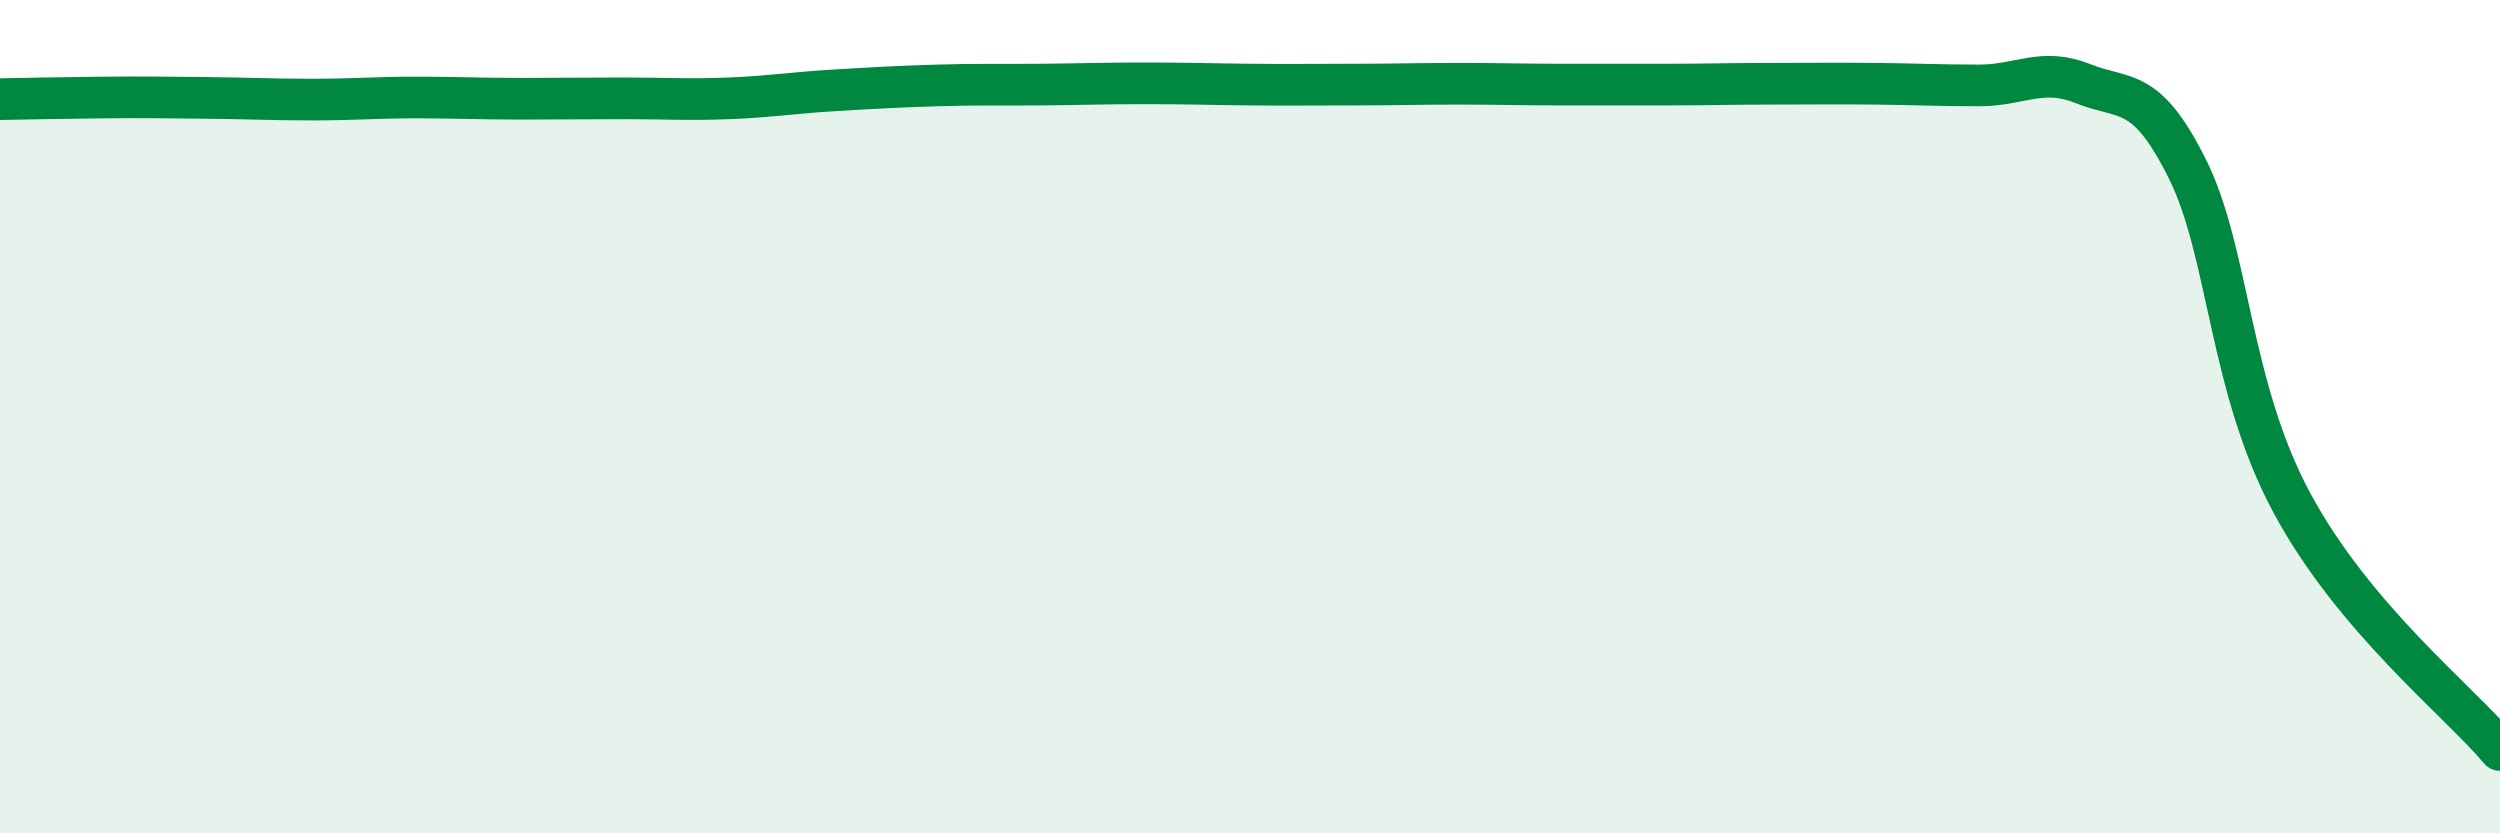
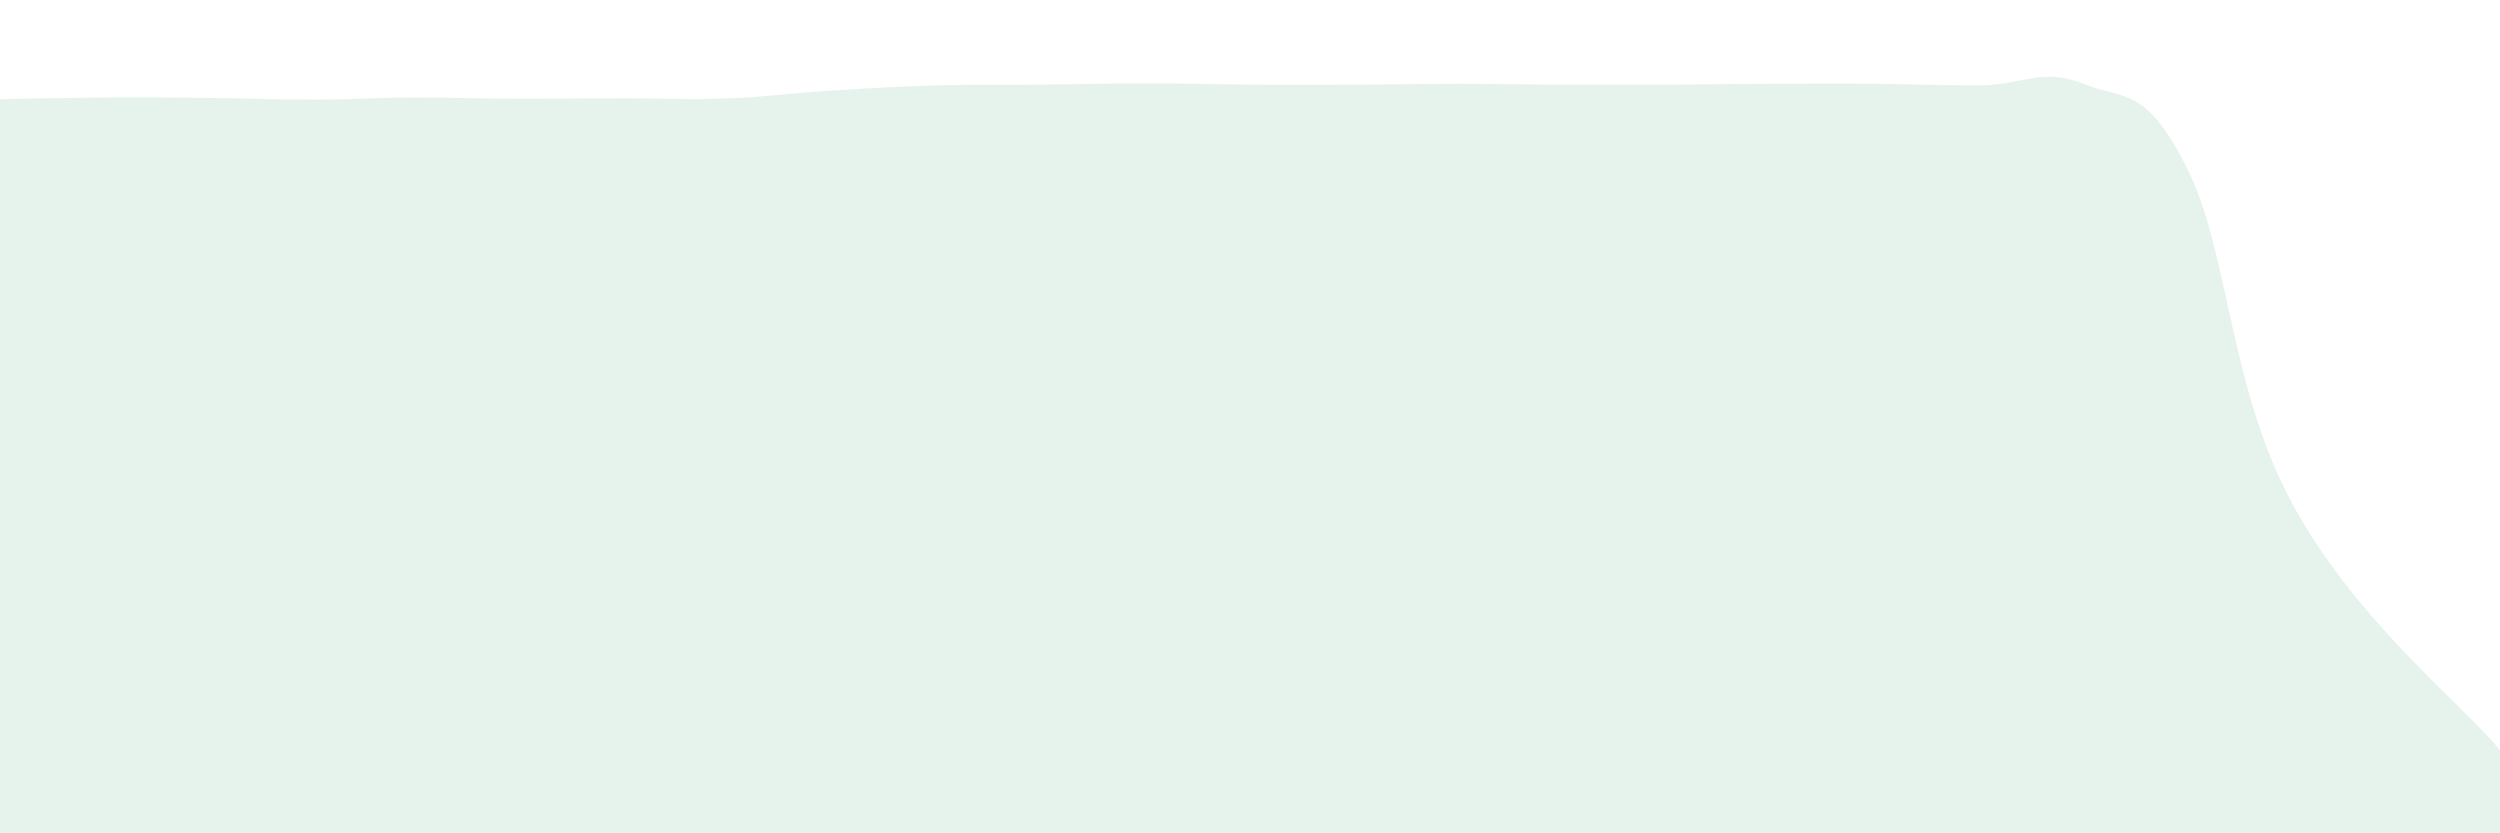
<svg xmlns="http://www.w3.org/2000/svg" width="60" height="20" viewBox="0 0 60 20">
  <path d="M 0,2.38 C 0.5,2.37 1.5,2.35 2.5,2.34 C 3.5,2.33 4,2.34 5,2.35 C 6,2.36 6.5,2.39 7.5,2.39 C 8.5,2.39 9,2.34 10,2.34 C 11,2.34 11.5,2.37 12.5,2.37 C 13.5,2.37 14,2.36 15,2.36 C 16,2.36 16.5,2.4 17.5,2.36 C 18.5,2.32 19,2.23 20,2.17 C 21,2.11 21.5,2.08 22.5,2.05 C 23.5,2.02 24,2.04 25,2.03 C 26,2.02 26.5,2 27.5,2 C 28.5,2 29,2.02 30,2.03 C 31,2.04 31.5,2.03 32.5,2.03 C 33.5,2.03 34,2.01 35,2.01 C 36,2.01 36.5,2.03 37.5,2.03 C 38.5,2.03 39,2.03 40,2.03 C 41,2.03 41.5,2.01 42.5,2.01 C 43.5,2.01 44,2 45,2.01 C 46,2.02 46.5,2.05 47.5,2.05 C 48.5,2.05 49,1.61 50,2.01 C 51,2.41 51.5,2.05 52.5,4.06 C 53.5,6.07 53.5,9.27 55,12.06 C 56.5,14.85 59,16.81 60,18L60 20L0 20Z" fill="#008740" opacity="0.1" stroke-linecap="round" stroke-linejoin="round" />
-   <path d="M 0,2.38 C 0.5,2.37 1.5,2.35 2.5,2.34 C 3.5,2.33 4,2.34 5,2.35 C 6,2.36 6.5,2.39 7.5,2.39 C 8.5,2.39 9,2.34 10,2.34 C 11,2.34 11.5,2.37 12.5,2.37 C 13.5,2.37 14,2.36 15,2.36 C 16,2.36 16.5,2.4 17.5,2.36 C 18.5,2.32 19,2.23 20,2.17 C 21,2.11 21.5,2.08 22.5,2.05 C 23.5,2.02 24,2.04 25,2.03 C 26,2.02 26.5,2 27.5,2 C 28.5,2 29,2.02 30,2.03 C 31,2.04 31.5,2.03 32.5,2.03 C 33.5,2.03 34,2.01 35,2.01 C 36,2.01 36.5,2.03 37.5,2.03 C 38.5,2.03 39,2.03 40,2.03 C 41,2.03 41.5,2.01 42.5,2.01 C 43.5,2.01 44,2 45,2.01 C 46,2.02 46.5,2.05 47.5,2.05 C 48.5,2.05 49,1.61 50,2.01 C 51,2.41 51.5,2.05 52.5,4.06 C 53.5,6.07 53.5,9.27 55,12.06 C 56.5,14.85 59,16.81 60,18" stroke="#008740" stroke-width="1" fill="none" stroke-linecap="round" stroke-linejoin="round" />
</svg>